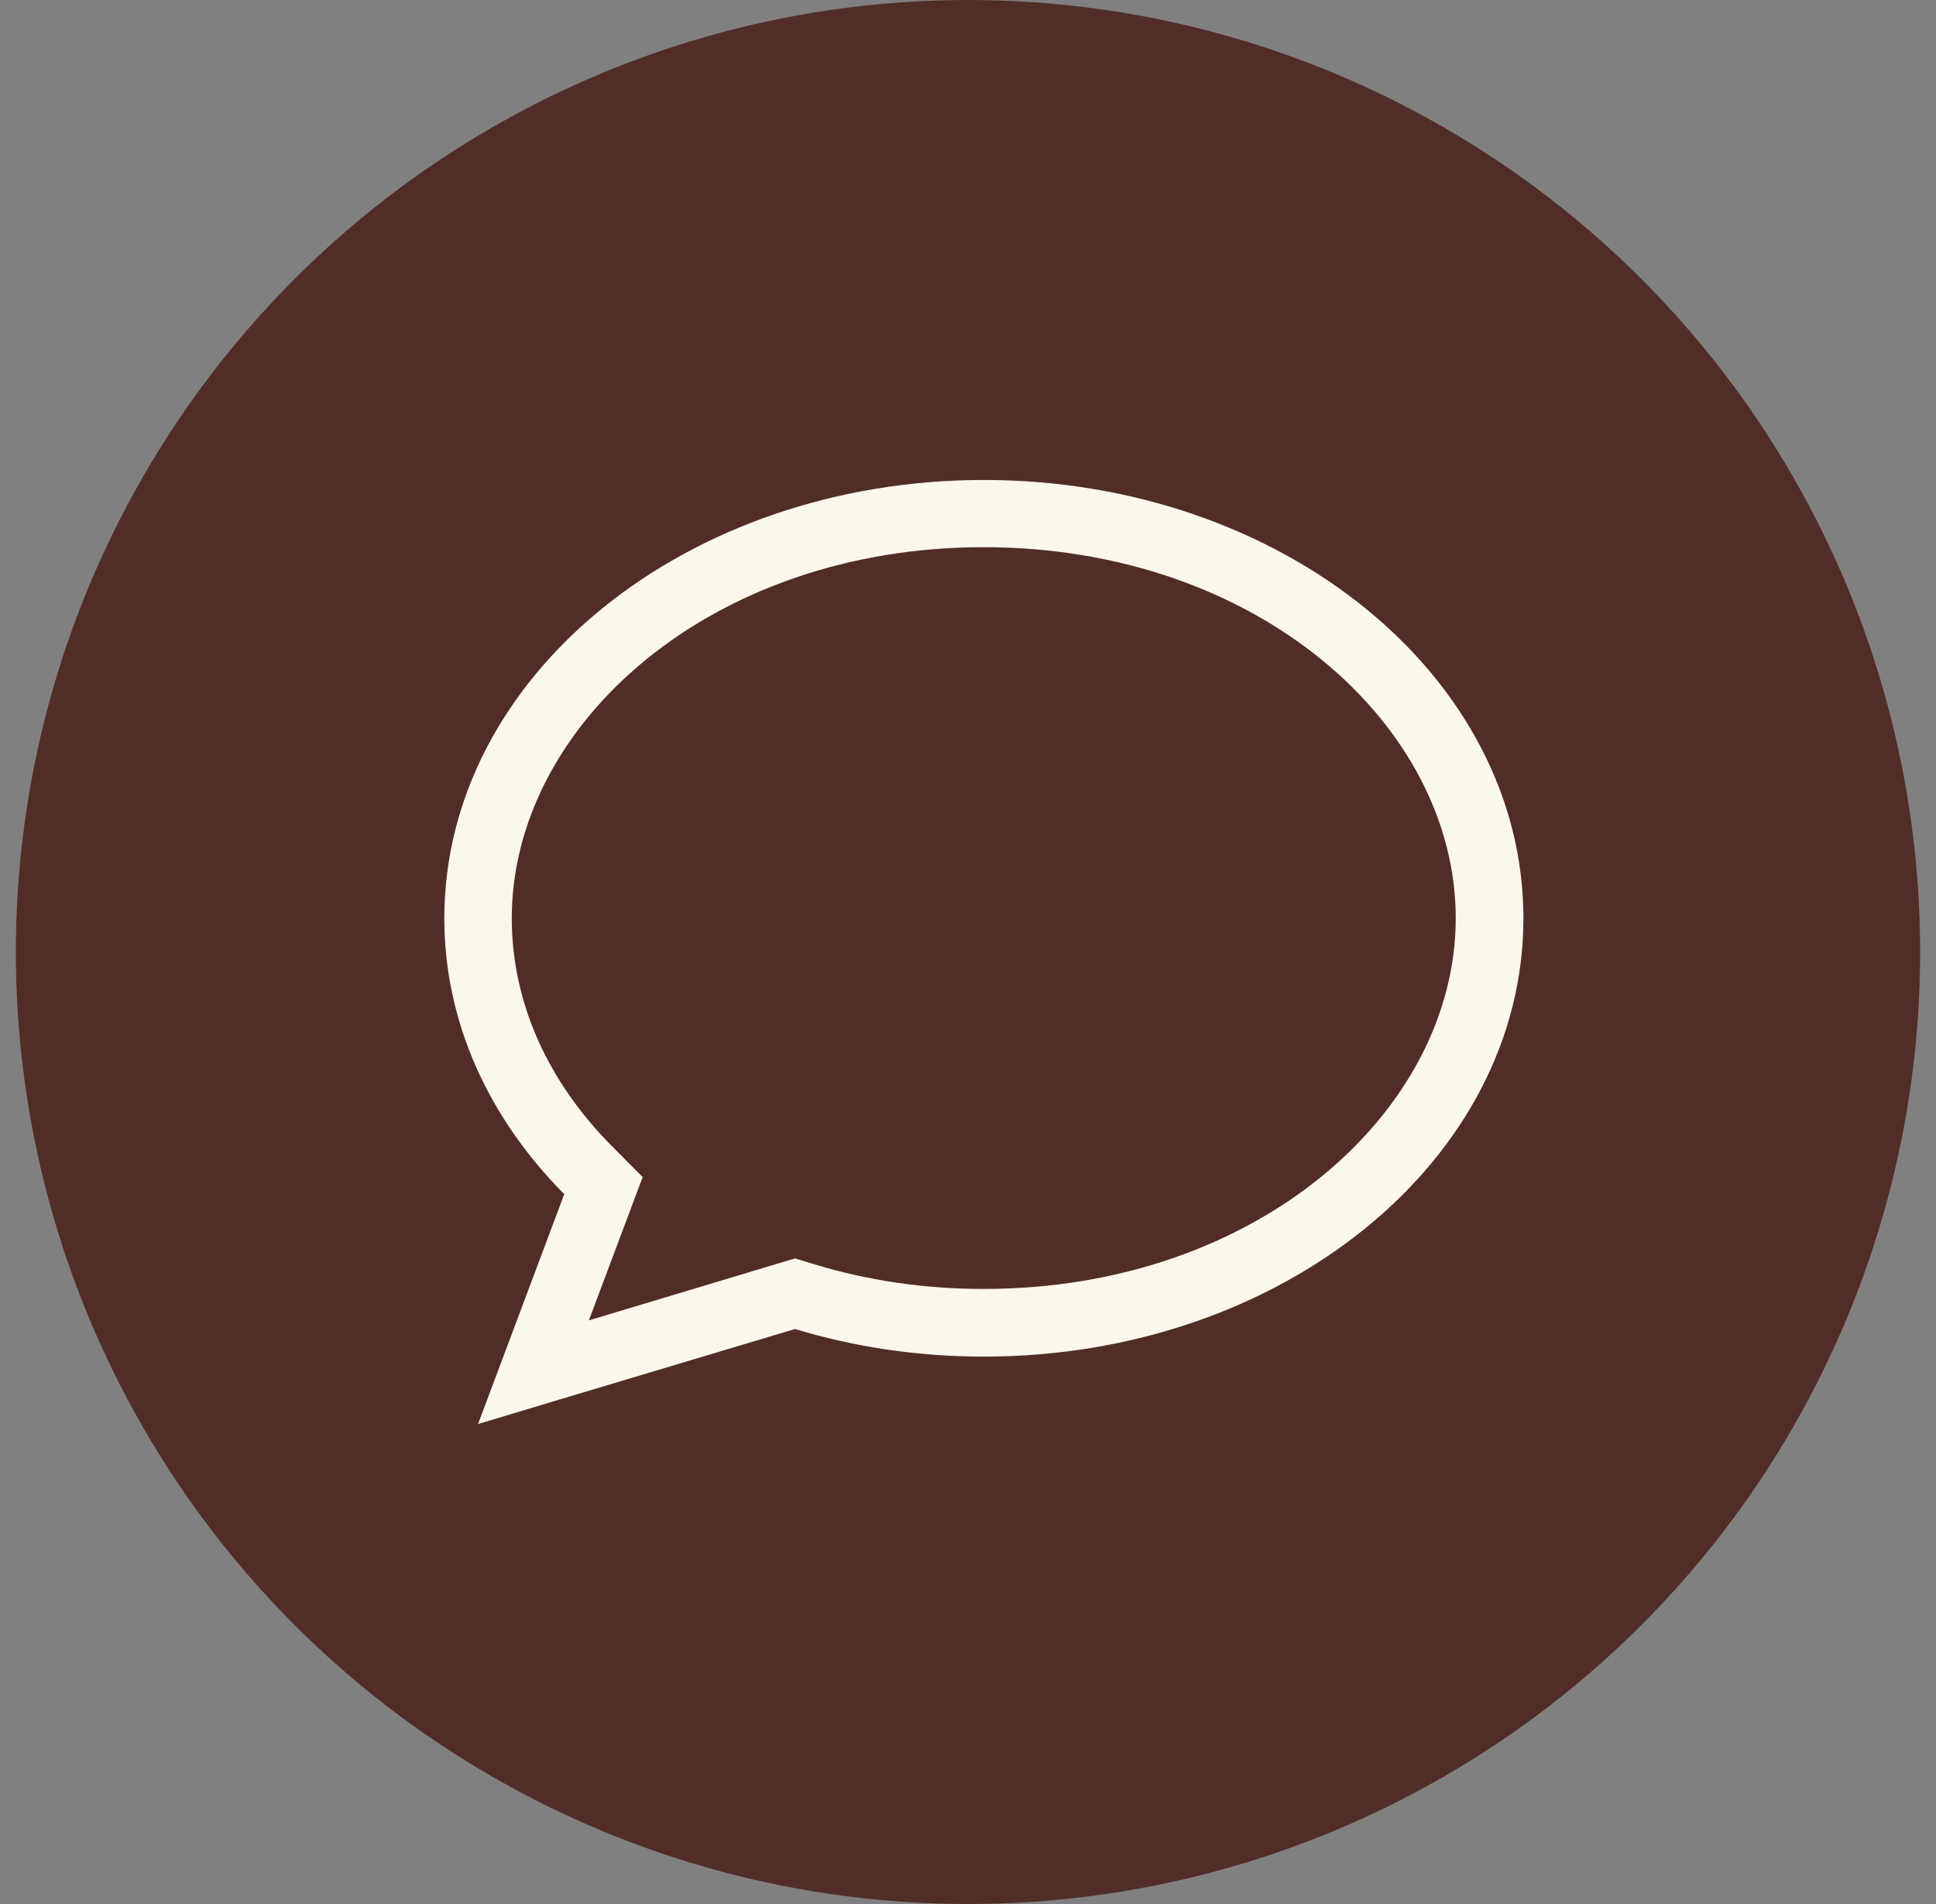
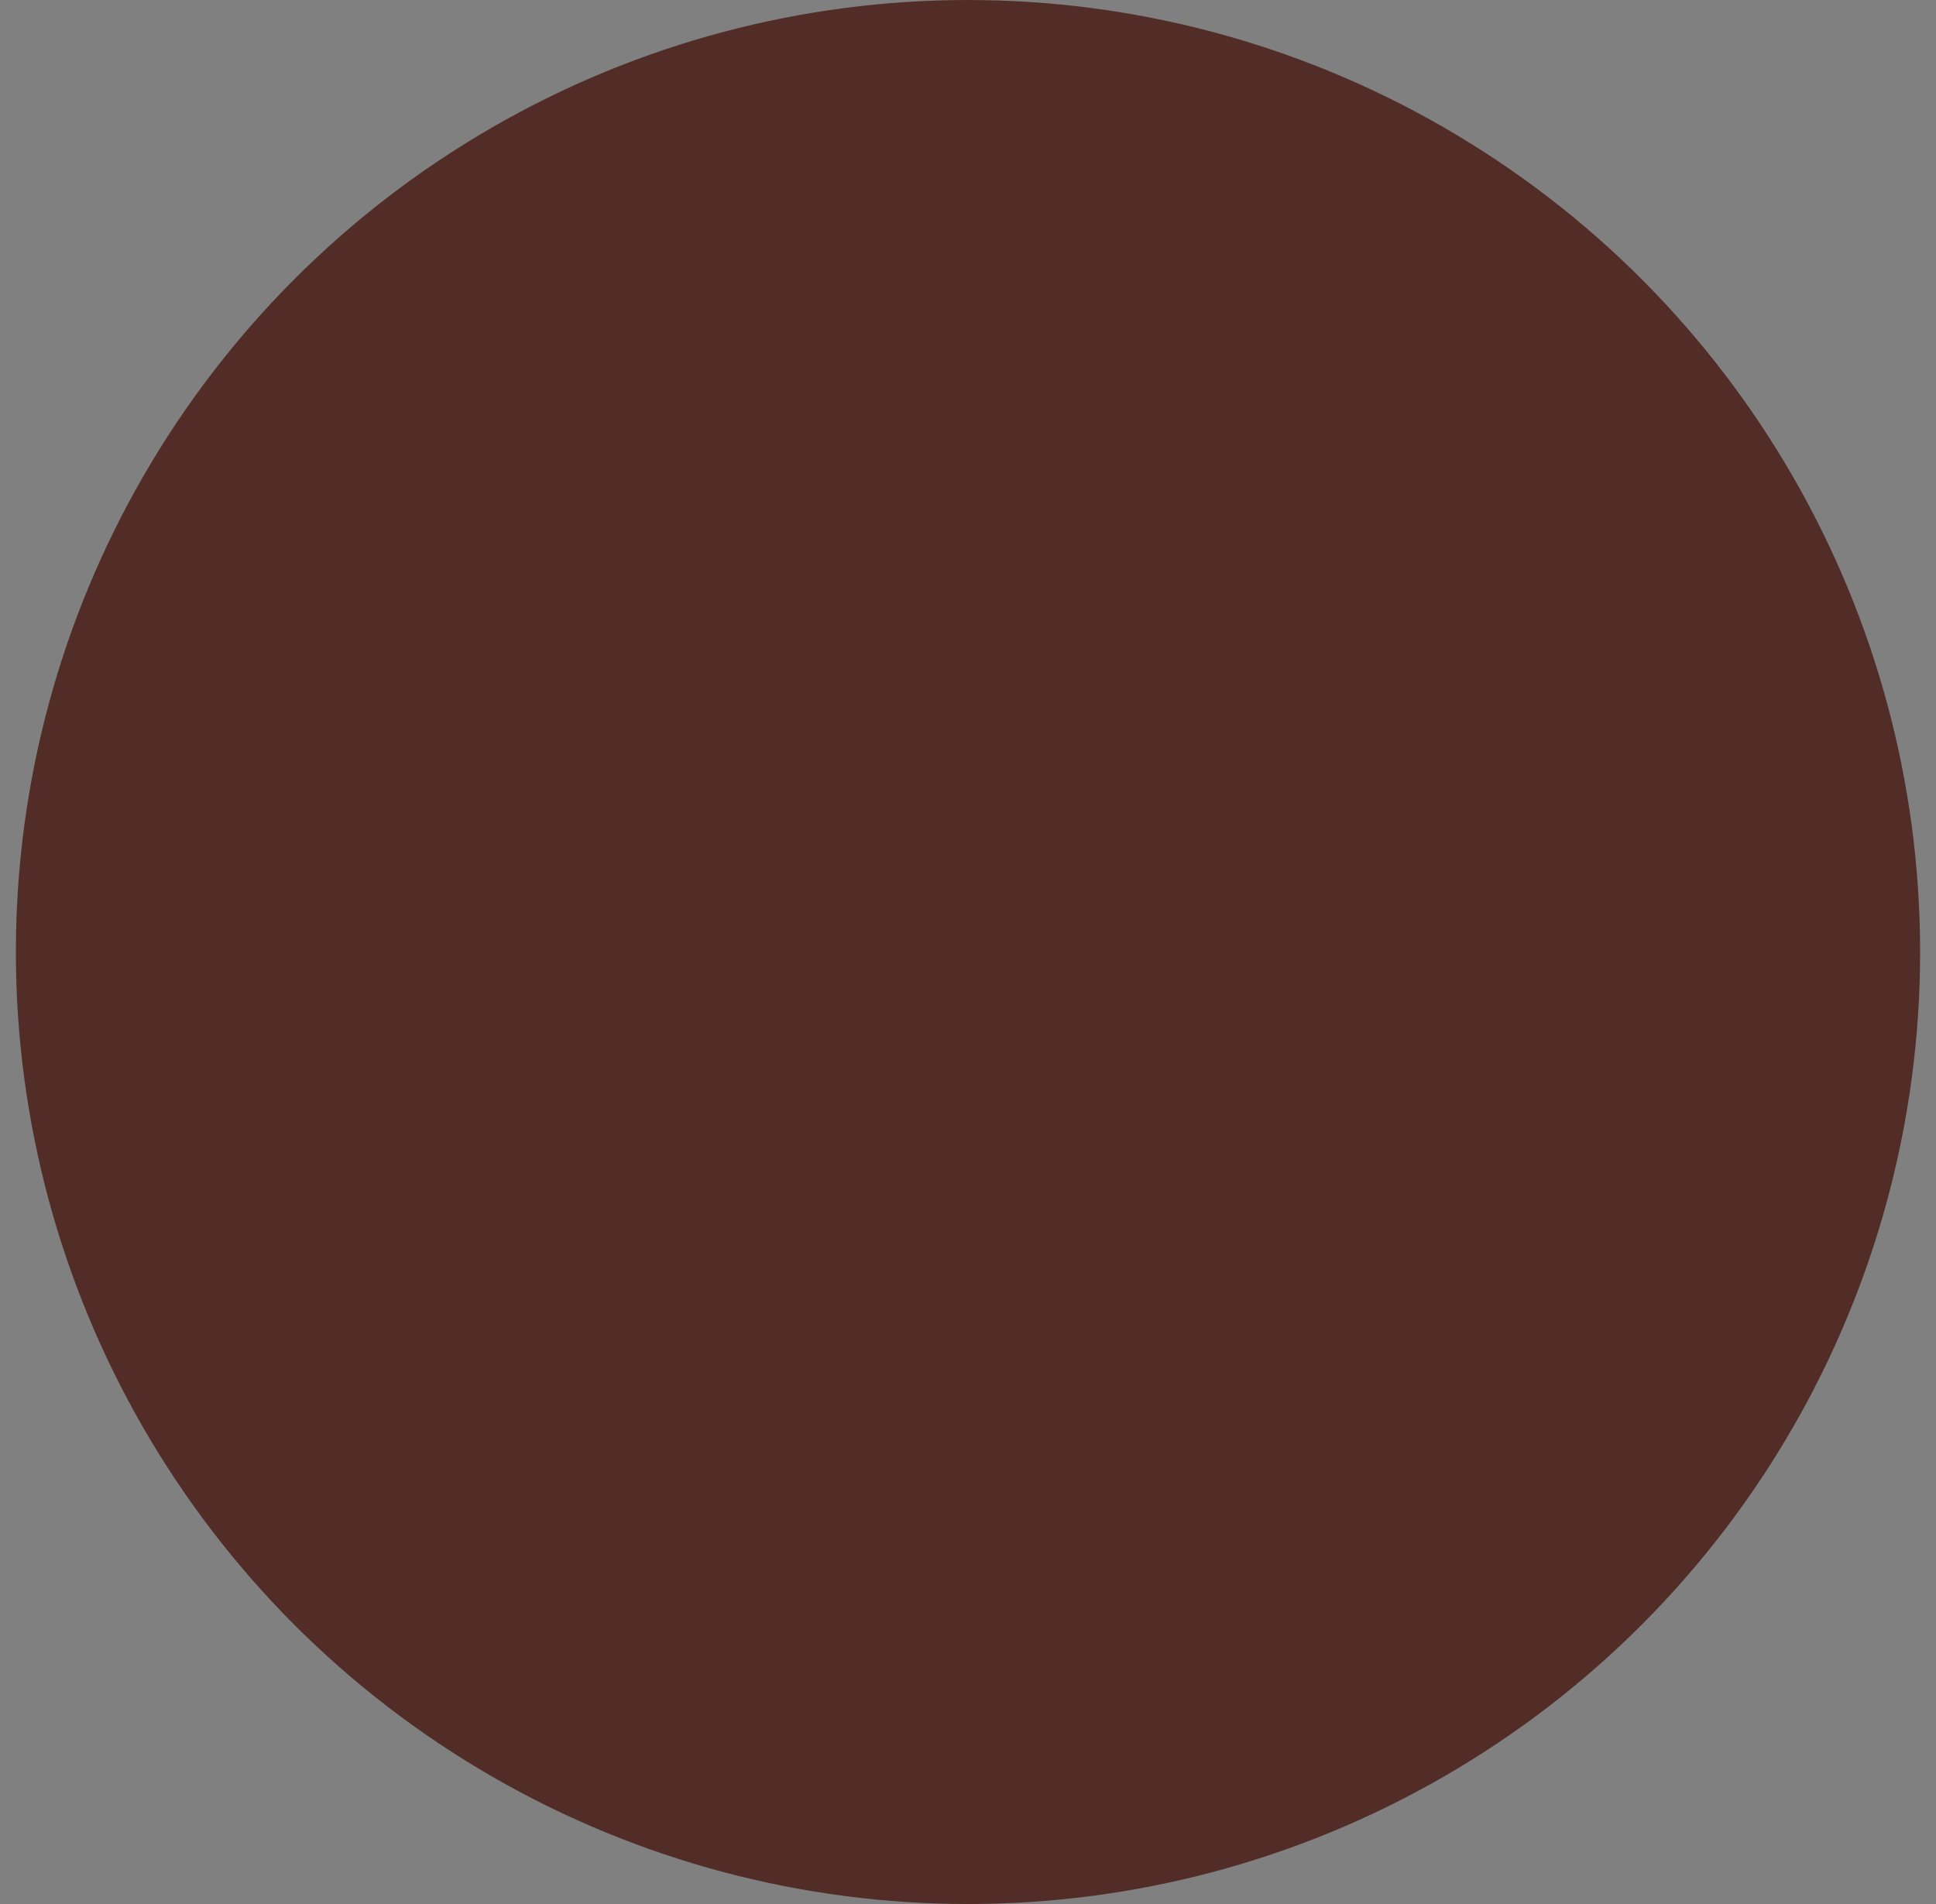
<svg xmlns="http://www.w3.org/2000/svg" width="61" height="60" viewBox="0 0 61 60" fill="none">
  <rect x="0" y="0" width="61" height="60" fill="#808080" stroke="none" />
  <circle cx="30.5" cy="30" r="30" fill="#522D27" />
-   <path d="M20.249 37.092L19.771 38.367L18.555 41.608L24.432 39.841L25.05 39.656L25.661 39.841C27.314 40.346 29.107 40.618 30.993 40.618C39.639 40.618 45.868 34.994 45.868 28.931C45.868 22.868 39.639 17.243 30.993 17.243C22.347 17.243 16.125 22.875 16.125 28.938C16.125 31.587 17.261 34.091 19.286 36.123L20.249 37.092ZM17.619 44.105L15.062 44.875L15.999 42.378L17.779 37.63C15.415 35.253 14 32.231 14 28.938C14 21.307 21.61 15.125 31 15.125C40.39 15.125 48 21.307 48 28.938C48 36.568 40.39 42.75 31 42.75C28.908 42.75 26.903 42.444 25.05 41.88L17.619 44.105Z" fill="#FBF7ED" />
</svg>